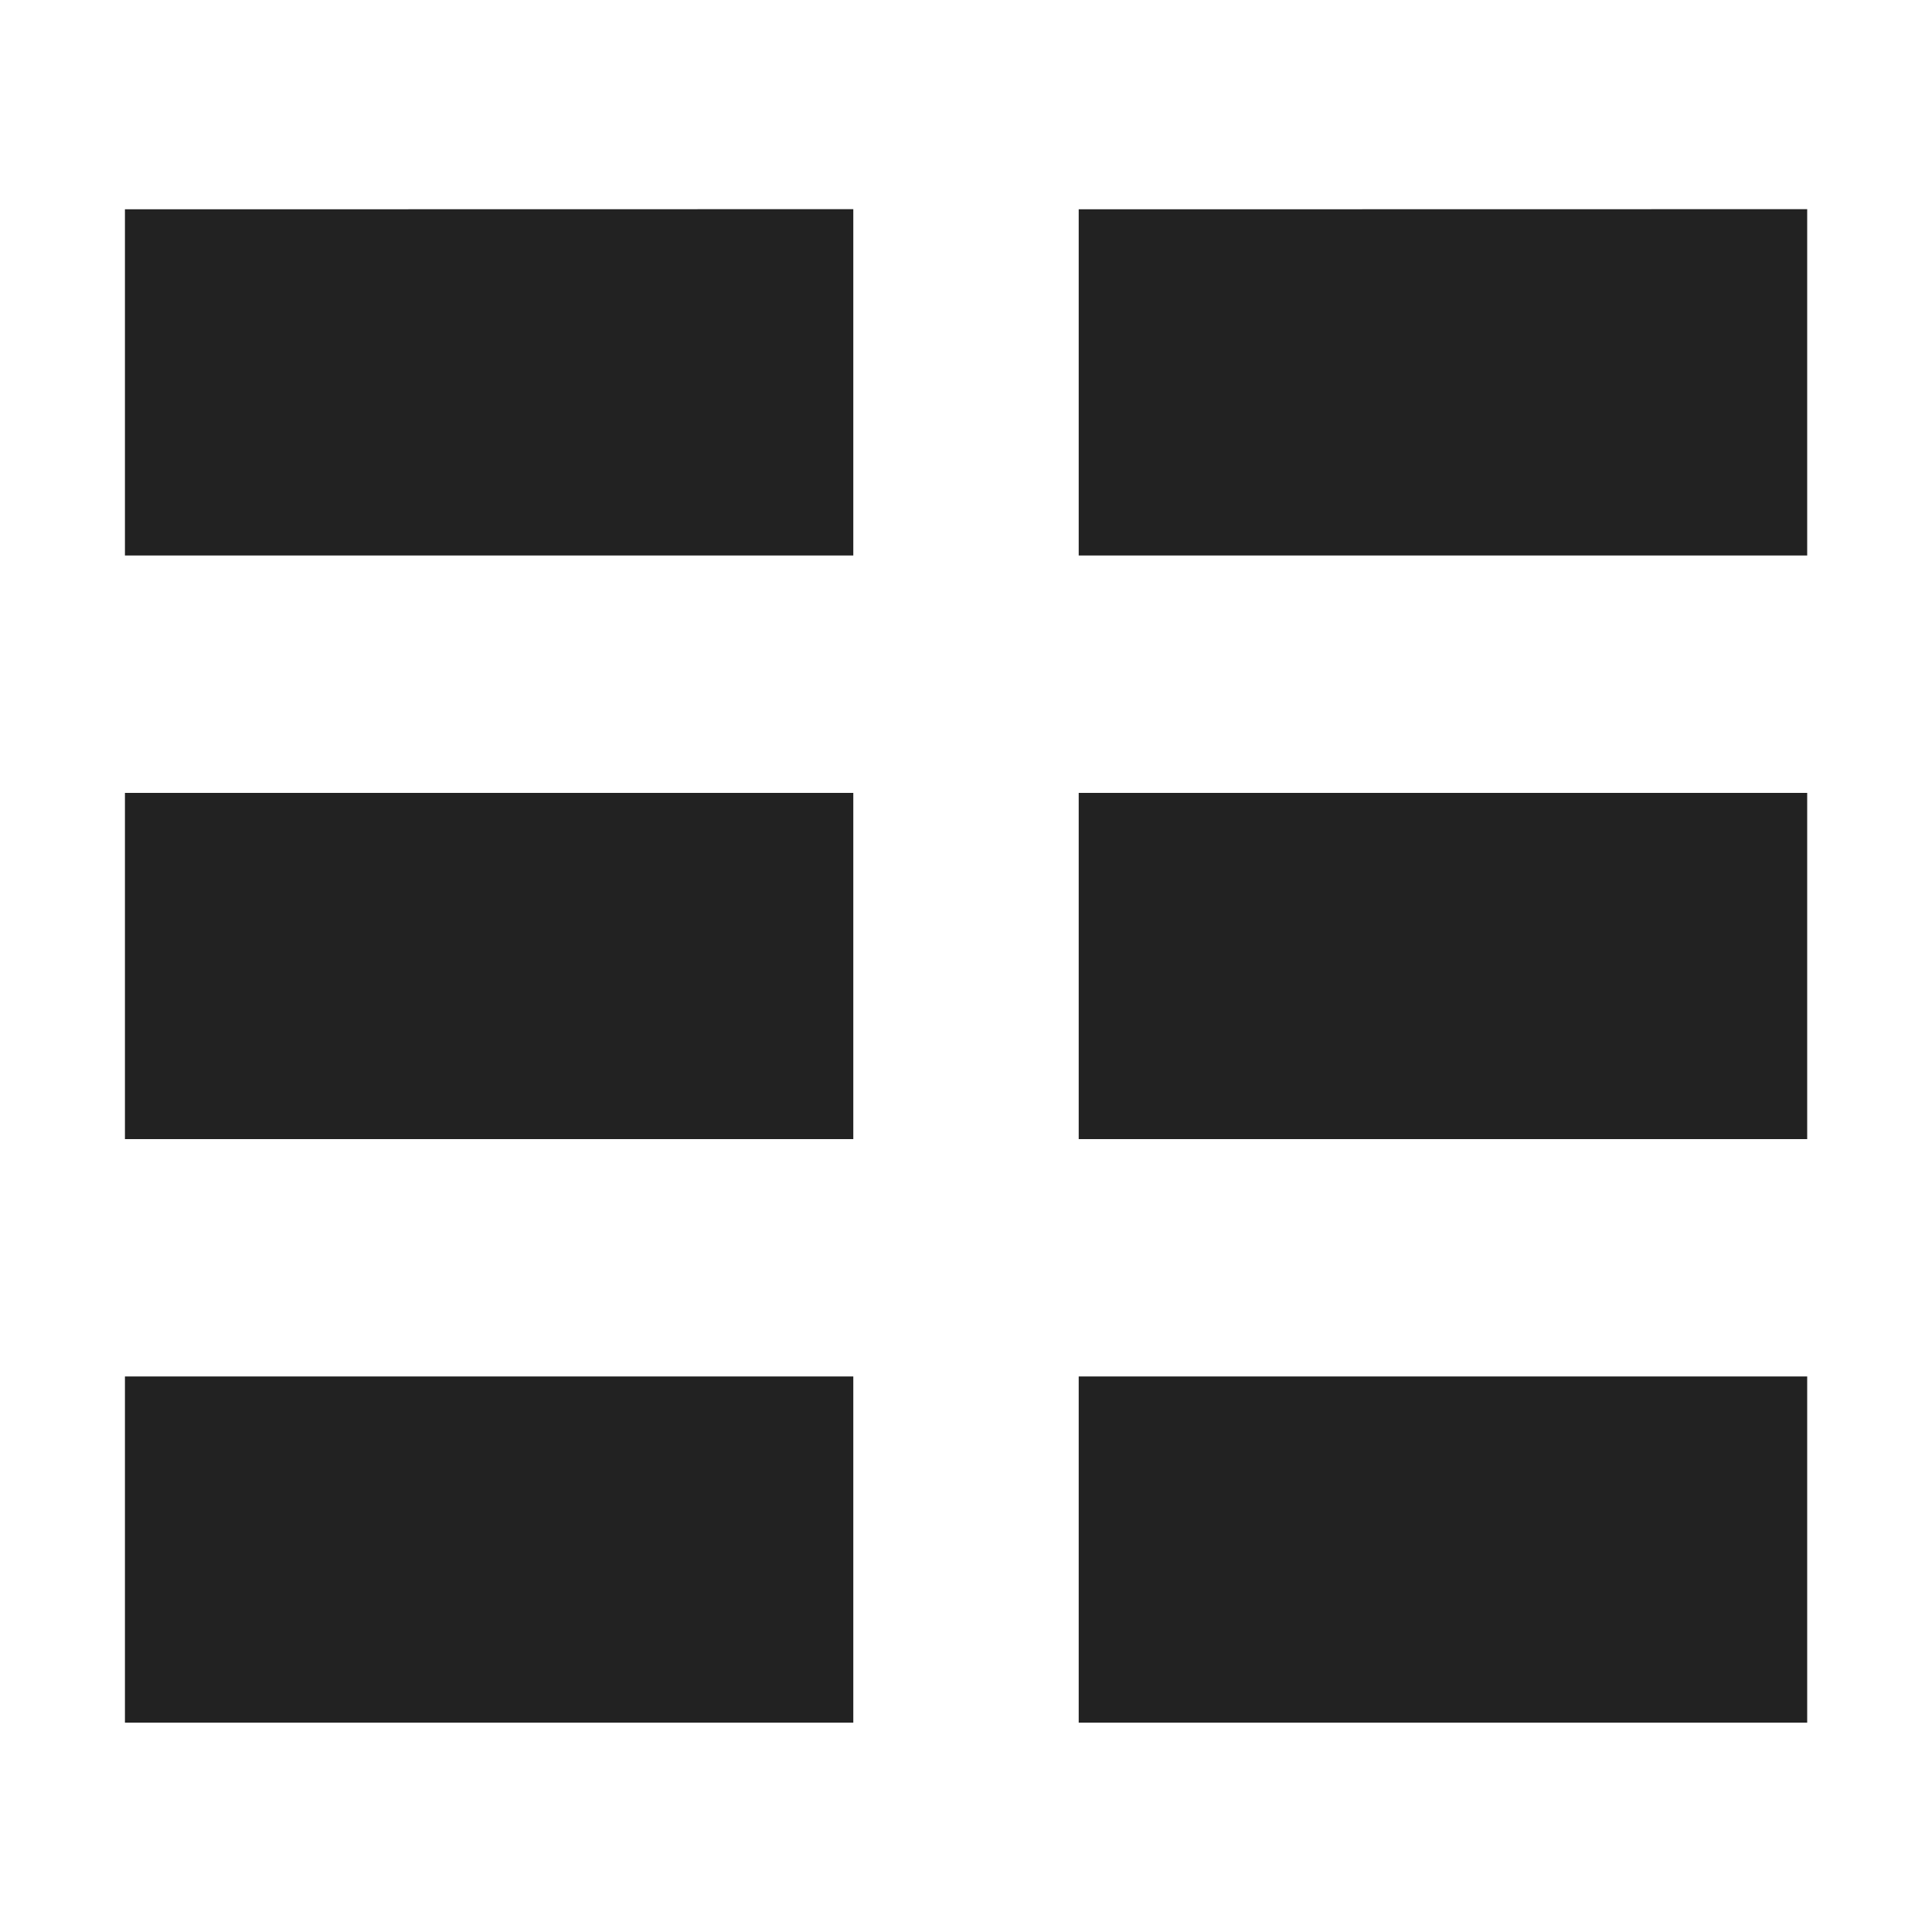
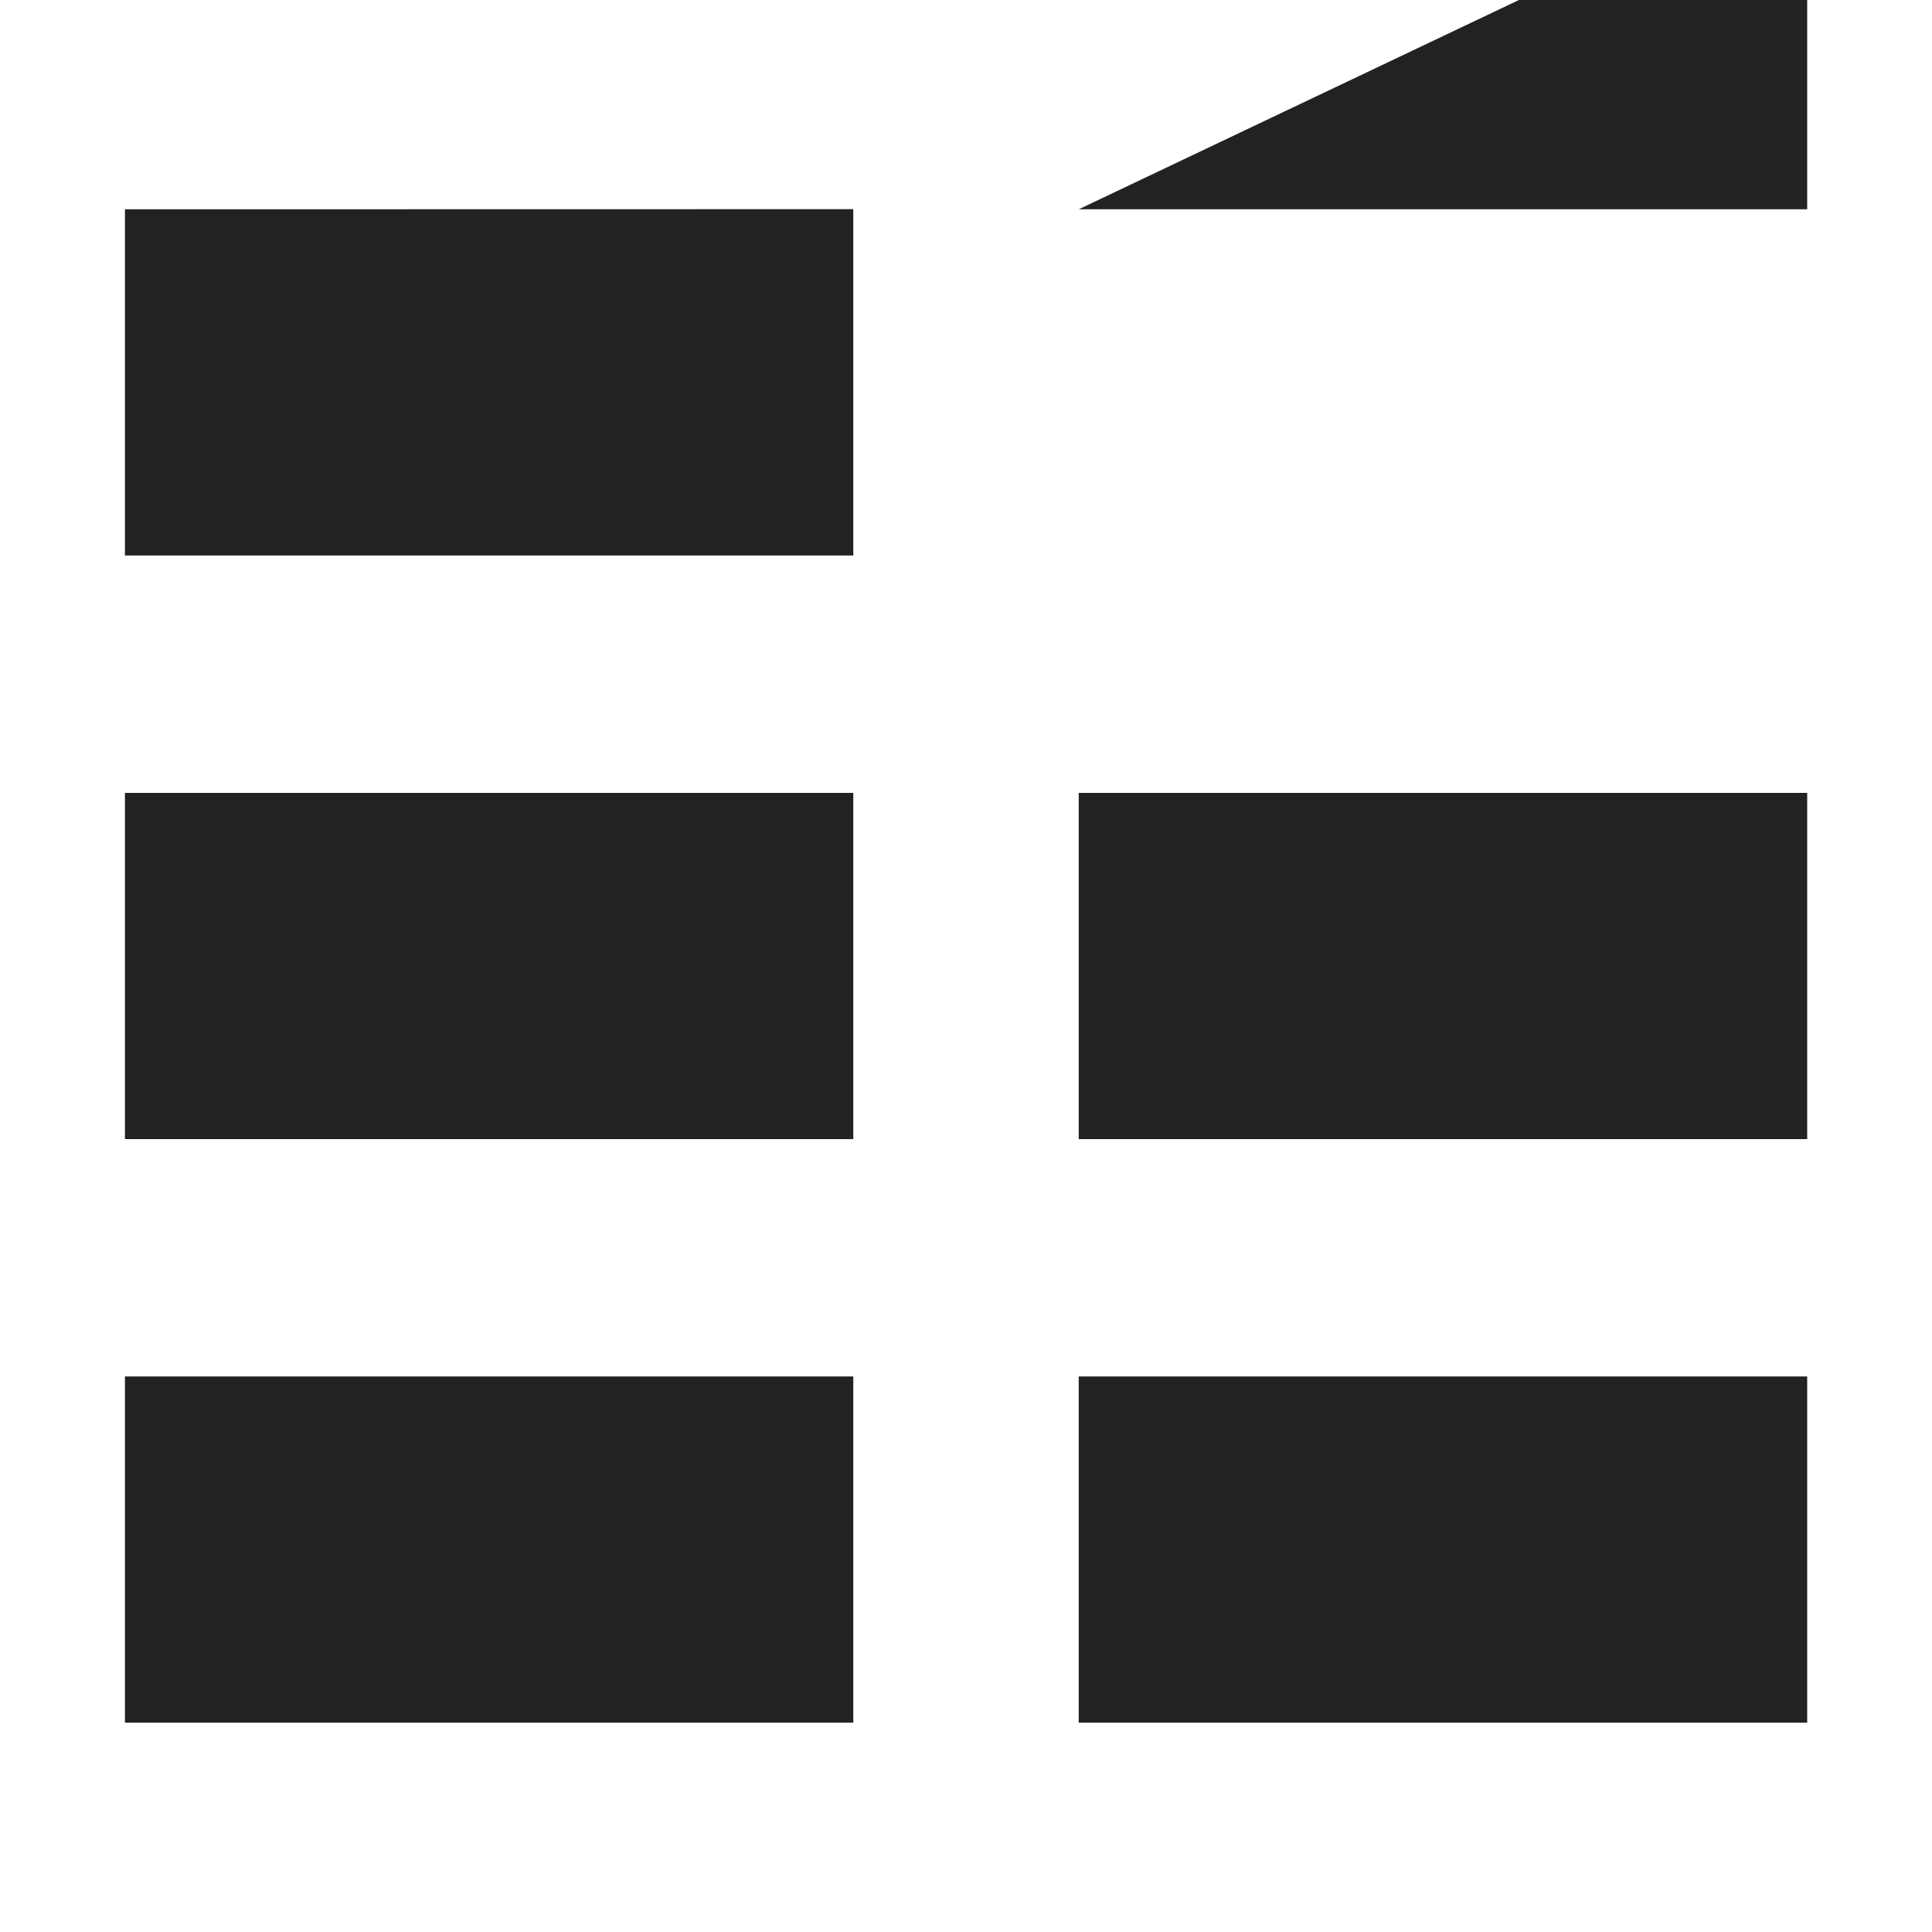
<svg xmlns="http://www.w3.org/2000/svg" width="15" height="15" version="1.1" viewBox="0 0 15 15">
-   <path d="m0.97 1.625v2.688h5.655v-2.689zm7.405 0v2.688h5.656v-2.689zm-7.405 4.531v2.688h5.655v-2.688zm7.405 0v2.688h5.656v-2.688zm-7.405 4.532v2.687h5.655v-2.688h-5.655zm7.405 0v2.687h5.656v-2.688h-5.655z" fill="#222" />
+   <path d="m0.97 1.625v2.688h5.655v-2.689zm7.405 0h5.656v-2.689zm-7.405 4.531v2.688h5.655v-2.688zm7.405 0v2.688h5.656v-2.688zm-7.405 4.532v2.687h5.655v-2.688h-5.655zm7.405 0v2.687h5.656v-2.688h-5.655z" fill="#222" />
</svg>